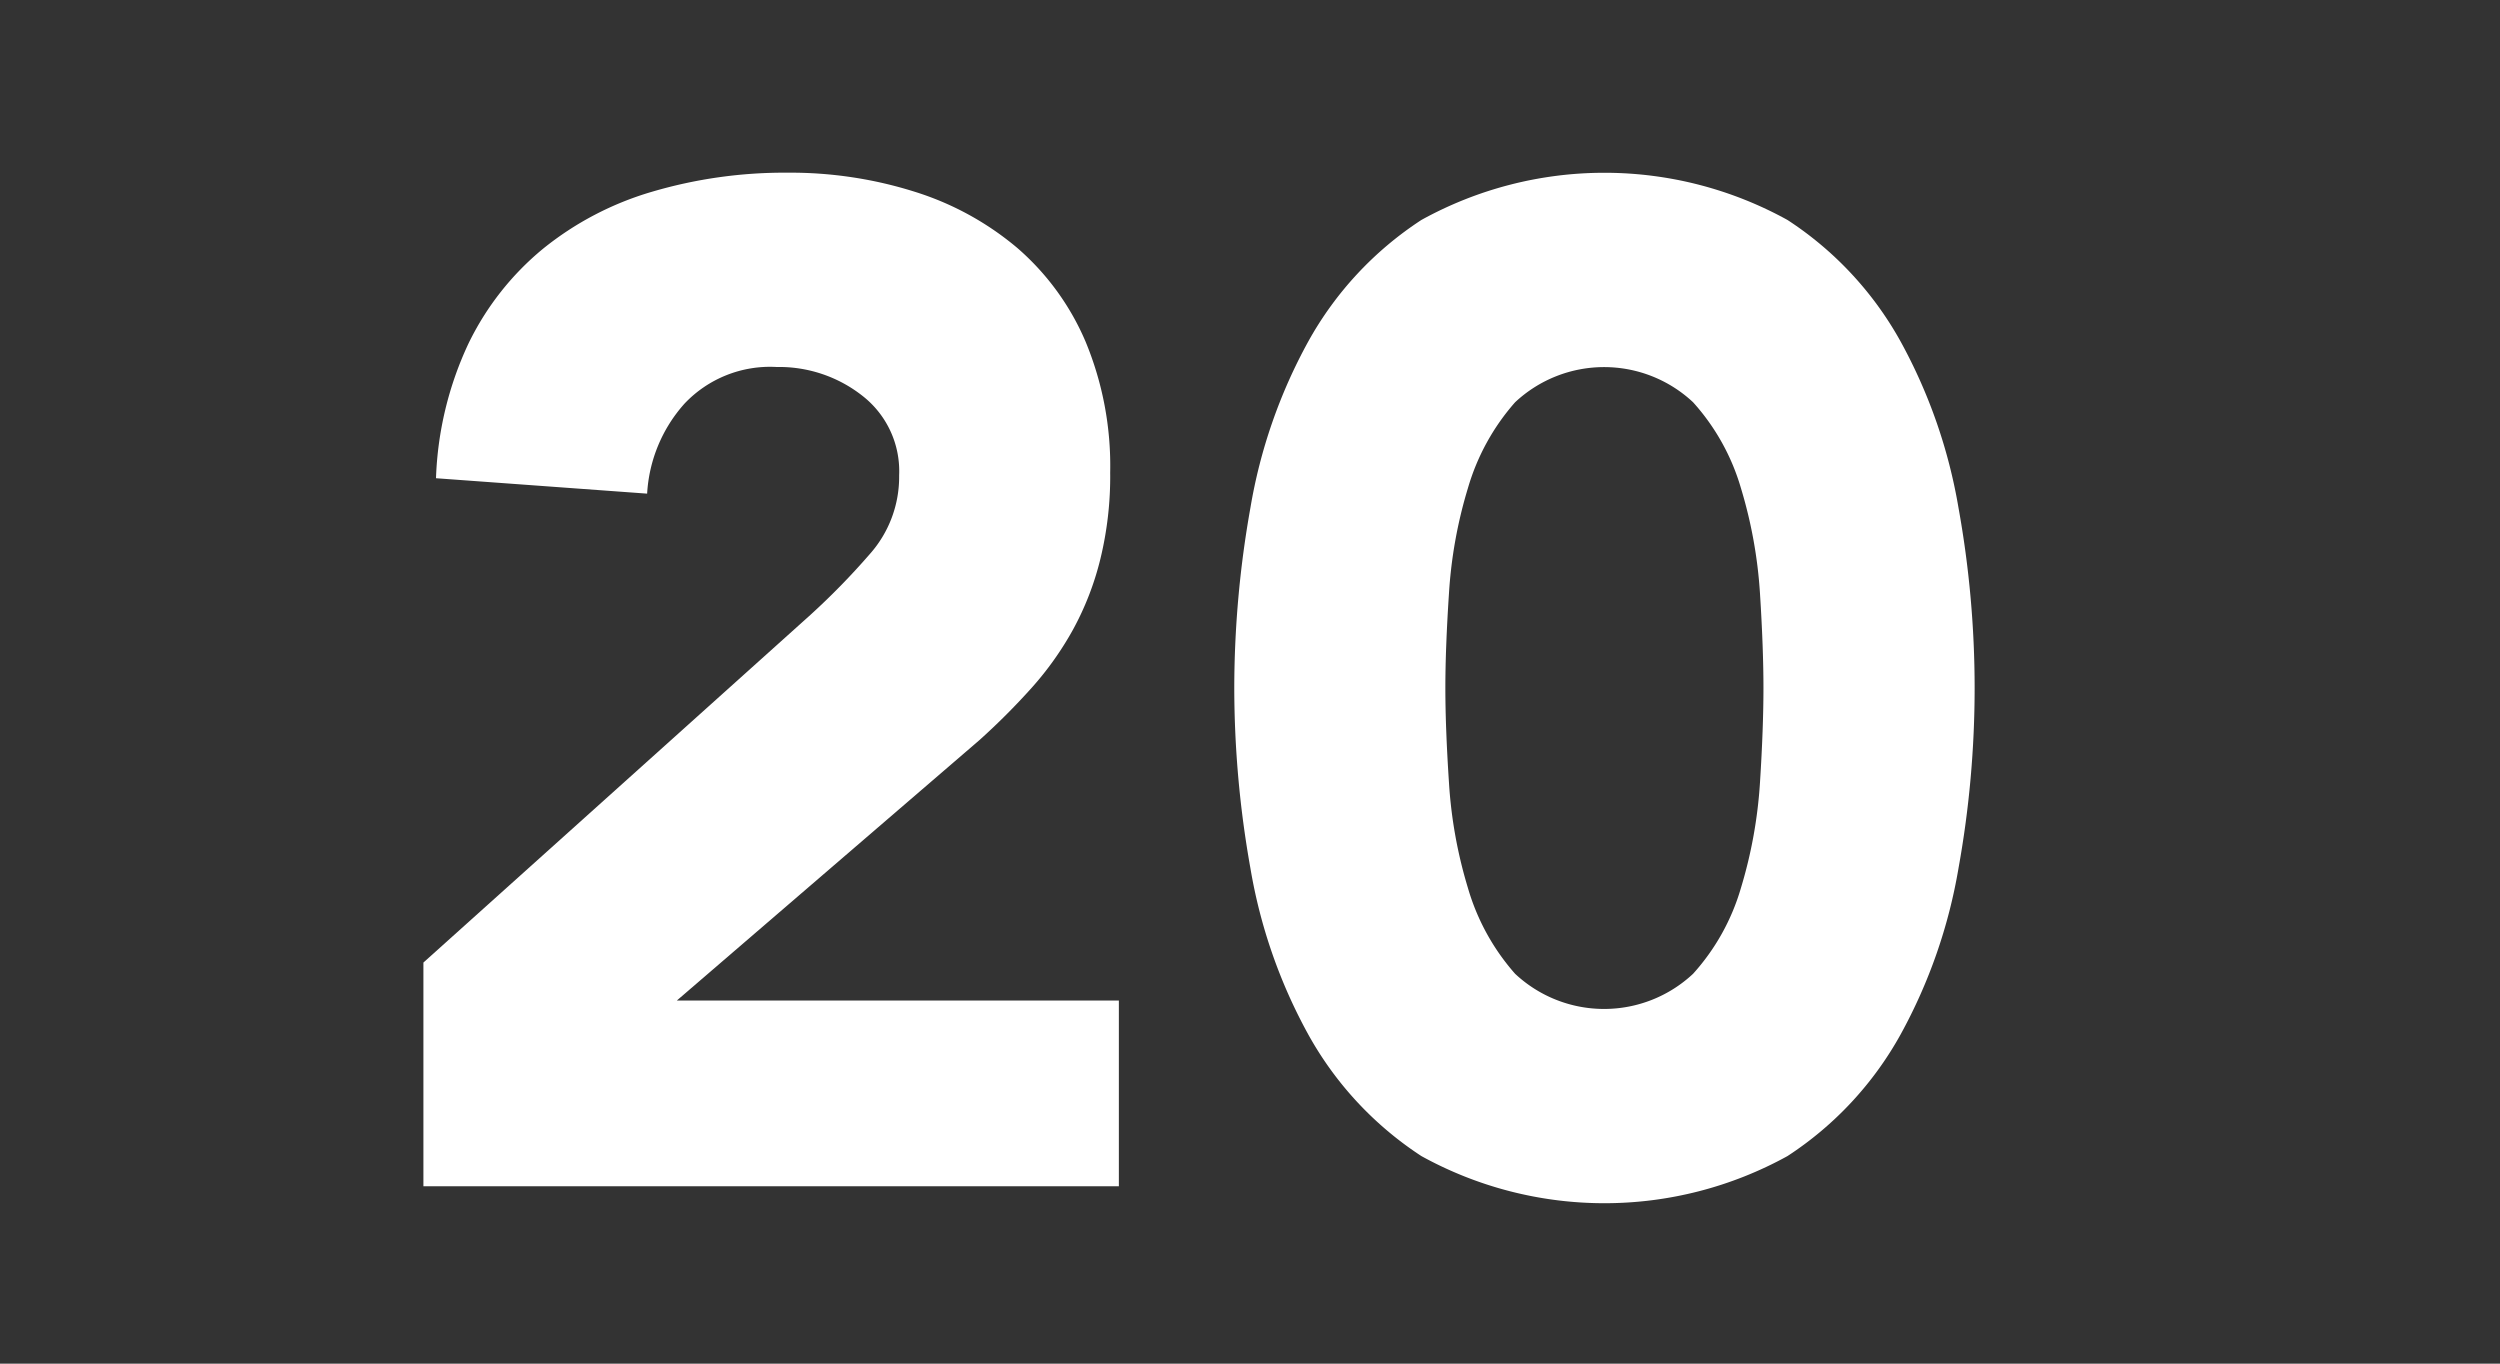
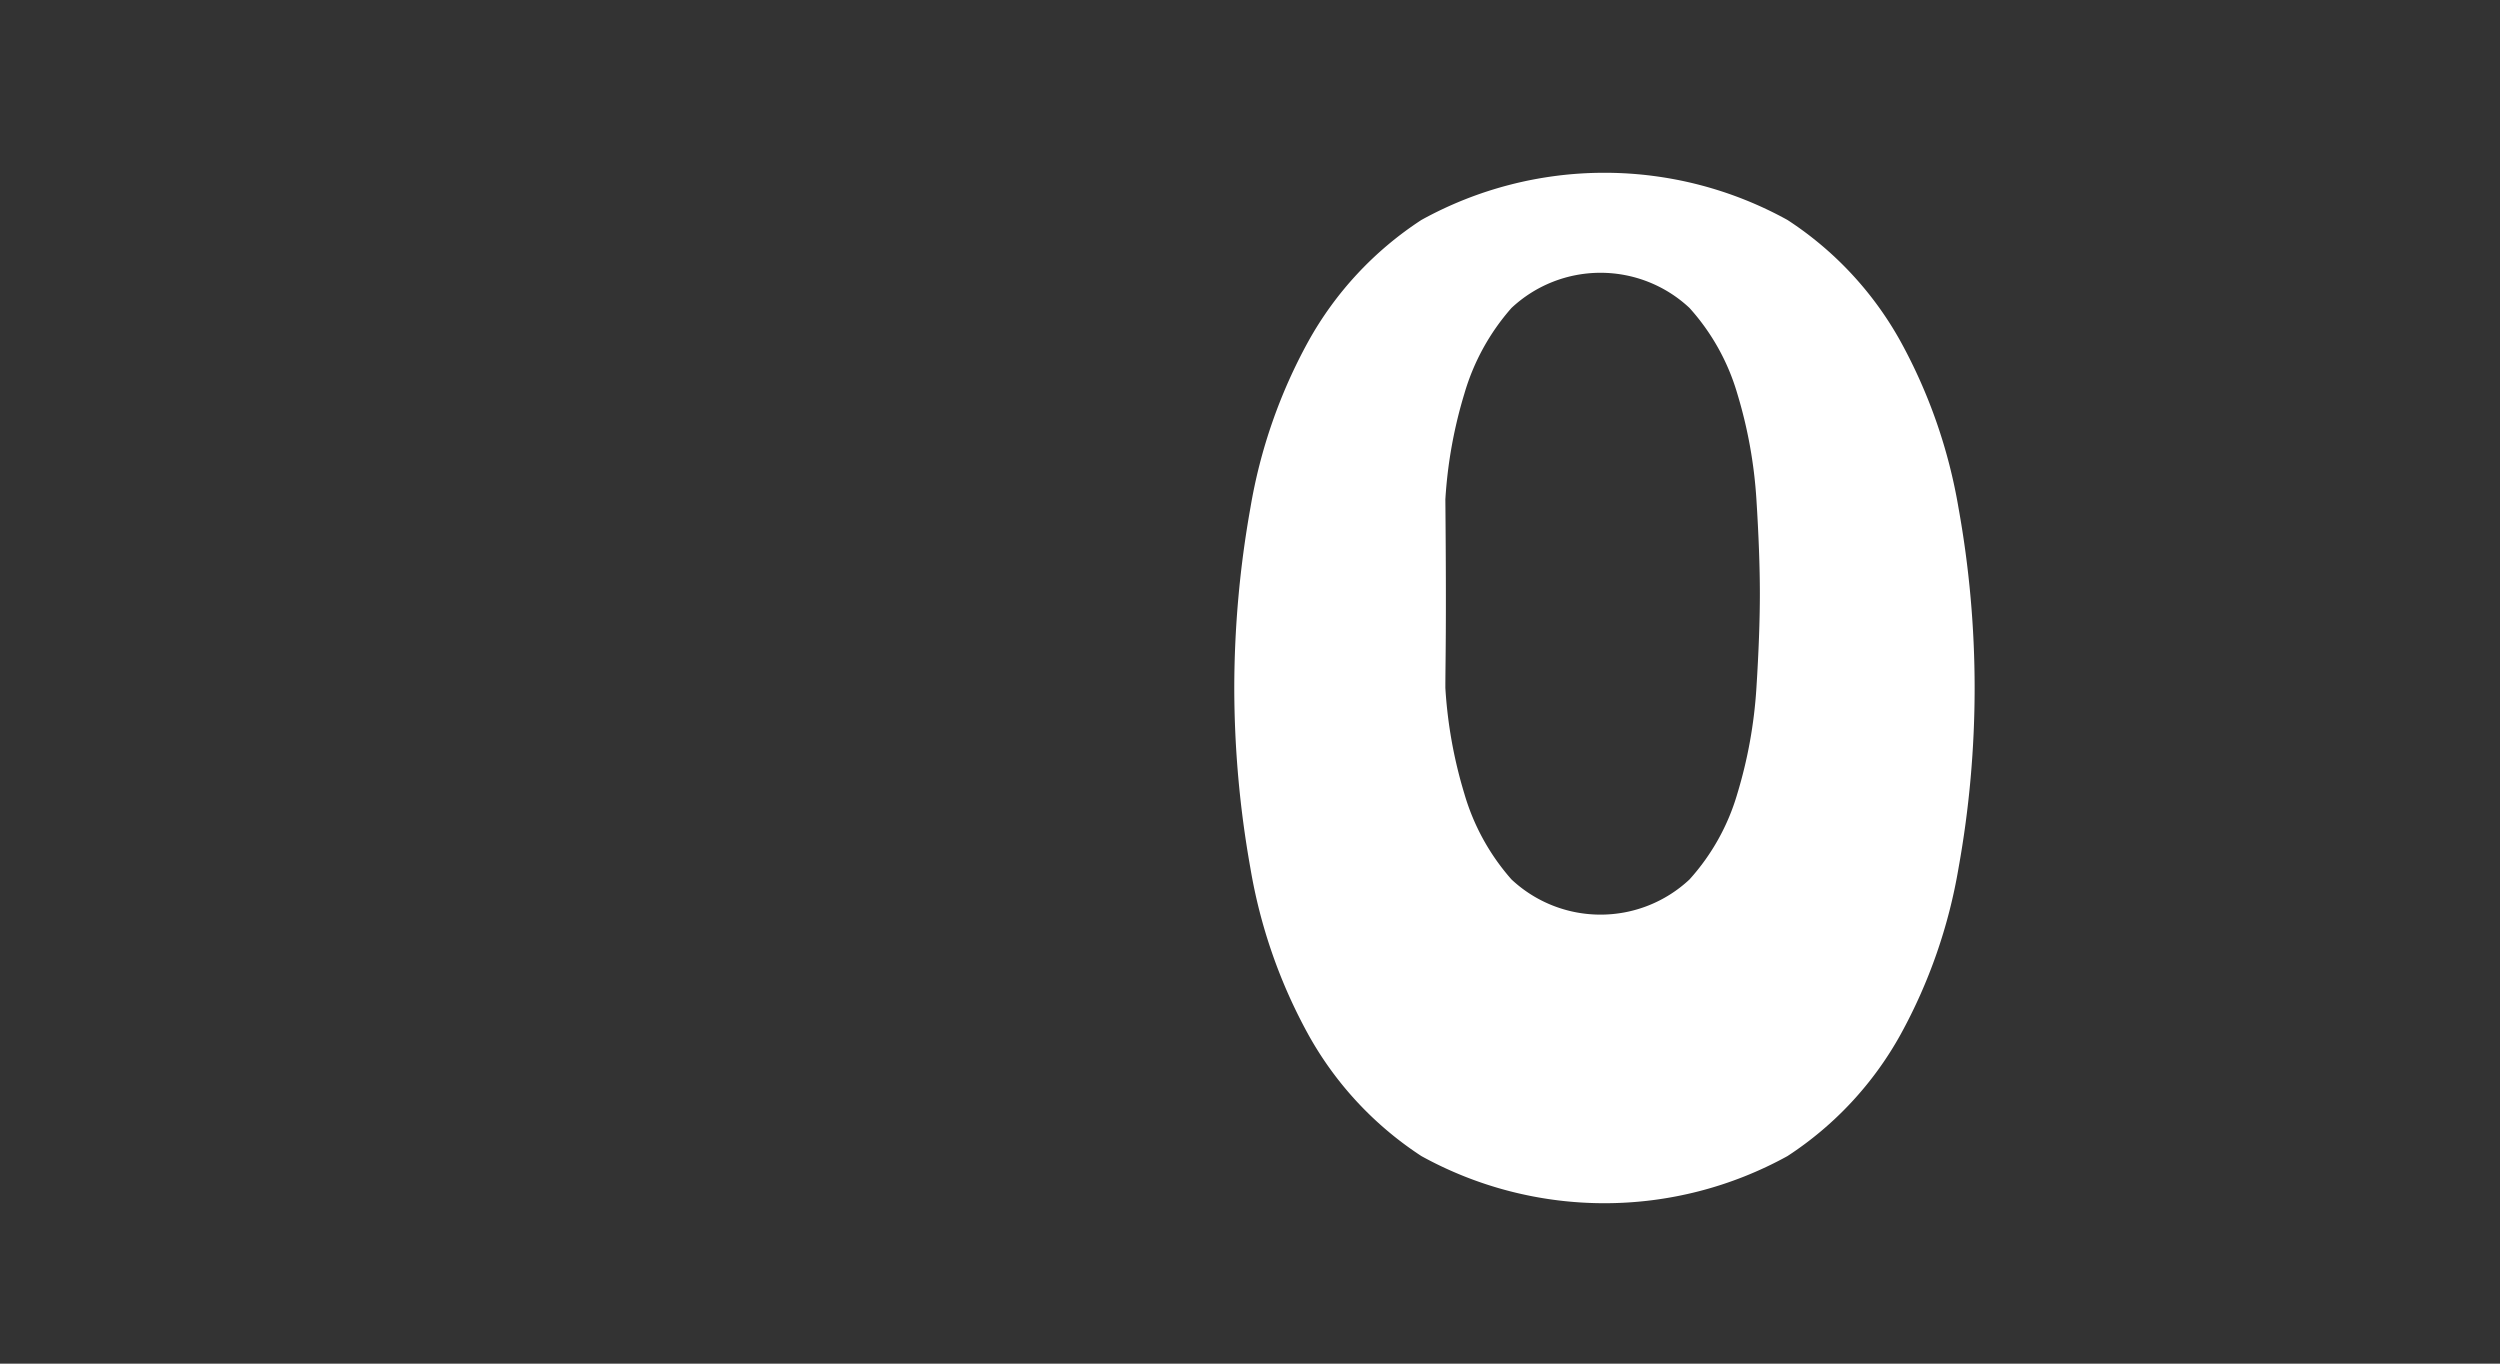
<svg xmlns="http://www.w3.org/2000/svg" width="55" height="30" viewBox="0 0 55 30">
  <rect x="0" y="0" width="55" height="30" fill="#333333" stroke="none" />
  <g id="moctober_modal_calender_20" transform="translate(2801 21857)">
    <g id="group_315" data-name="group 315" transform="translate(-2791.685 -21853.199)">
-       <path id="path_523" data-name="path 523" d="M1629.657,733.066l8.516-7.65a15.816,15.816,0,0,0,1.3-1.331,2.556,2.556,0,0,0,.65-1.735,2.1,2.1,0,0,0-.805-1.75,2.961,2.961,0,0,0-1.889-.636,2.59,2.59,0,0,0-2.028.806,3.243,3.243,0,0,0-.822,1.98l-4.645-.339a7.572,7.572,0,0,1,.712-2.958,6.2,6.2,0,0,1,1.642-2.09,6.89,6.89,0,0,1,2.4-1.255,10.292,10.292,0,0,1,2.99-.419,9.073,9.073,0,0,1,2.786.419,6.5,6.5,0,0,1,2.261,1.239,5.658,5.658,0,0,1,1.5,2.06,7.129,7.129,0,0,1,.541,2.88,7.655,7.655,0,0,1-.217,1.905,6.4,6.4,0,0,1-.6,1.548,6.986,6.986,0,0,1-.913,1.285,15.1,15.1,0,0,1-1.145,1.146l-6.658,5.73h9.724v4.087h-15.3Z" transform="translate(-1629.657 -715.691)" fill="#fff" />
-       <path id="path_524" data-name="path 524" d="M1643.972,727.026a22.669,22.669,0,0,1,.355-3.964,11.572,11.572,0,0,1,1.27-3.654,7.569,7.569,0,0,1,2.492-2.679,8.328,8.328,0,0,1,8.053,0,7.555,7.555,0,0,1,2.492,2.679,11.622,11.622,0,0,1,1.271,3.654,22.317,22.317,0,0,1,0,7.929,11.612,11.612,0,0,1-1.271,3.652,7.558,7.558,0,0,1-2.492,2.681,8.337,8.337,0,0,1-8.053,0,7.573,7.573,0,0,1-2.492-2.681,11.562,11.562,0,0,1-1.27-3.652A22.673,22.673,0,0,1,1643.972,727.026Zm4.644,0c0,.578.026,1.271.079,2.075a10.079,10.079,0,0,0,.417,2.323,4.921,4.921,0,0,0,1.038,1.889,2.864,2.864,0,0,0,3.916,0,4.828,4.828,0,0,0,1.053-1.889,10.185,10.185,0,0,0,.419-2.323c.051-.8.076-1.5.076-2.075s-.025-1.269-.076-2.075a10.186,10.186,0,0,0-.419-2.321,4.841,4.841,0,0,0-1.053-1.89,2.864,2.864,0,0,0-3.916,0,4.935,4.935,0,0,0-1.038,1.89,10.079,10.079,0,0,0-.417,2.321C1648.642,725.757,1648.616,726.448,1648.616,727.026Z" transform="translate(-1626.133 -715.691)" fill="#fff" />
+       <path id="path_524" data-name="path 524" d="M1643.972,727.026a22.669,22.669,0,0,1,.355-3.964,11.572,11.572,0,0,1,1.27-3.654,7.569,7.569,0,0,1,2.492-2.679,8.328,8.328,0,0,1,8.053,0,7.555,7.555,0,0,1,2.492,2.679,11.622,11.622,0,0,1,1.271,3.654,22.317,22.317,0,0,1,0,7.929,11.612,11.612,0,0,1-1.271,3.652,7.558,7.558,0,0,1-2.492,2.681,8.337,8.337,0,0,1-8.053,0,7.573,7.573,0,0,1-2.492-2.681,11.562,11.562,0,0,1-1.27-3.652A22.673,22.673,0,0,1,1643.972,727.026Zm4.644,0a10.079,10.079,0,0,0,.417,2.323,4.921,4.921,0,0,0,1.038,1.889,2.864,2.864,0,0,0,3.916,0,4.828,4.828,0,0,0,1.053-1.889,10.185,10.185,0,0,0,.419-2.323c.051-.8.076-1.5.076-2.075s-.025-1.269-.076-2.075a10.186,10.186,0,0,0-.419-2.321,4.841,4.841,0,0,0-1.053-1.89,2.864,2.864,0,0,0-3.916,0,4.935,4.935,0,0,0-1.038,1.89,10.079,10.079,0,0,0-.417,2.321C1648.642,725.757,1648.616,726.448,1648.616,727.026Z" transform="translate(-1626.133 -715.691)" fill="#fff" />
    </g>
    <rect id="rectangle_335" data-name="rectangle 335" width="55" height="30" transform="translate(-2801 -21857)" fill="none" />
  </g>
</svg>